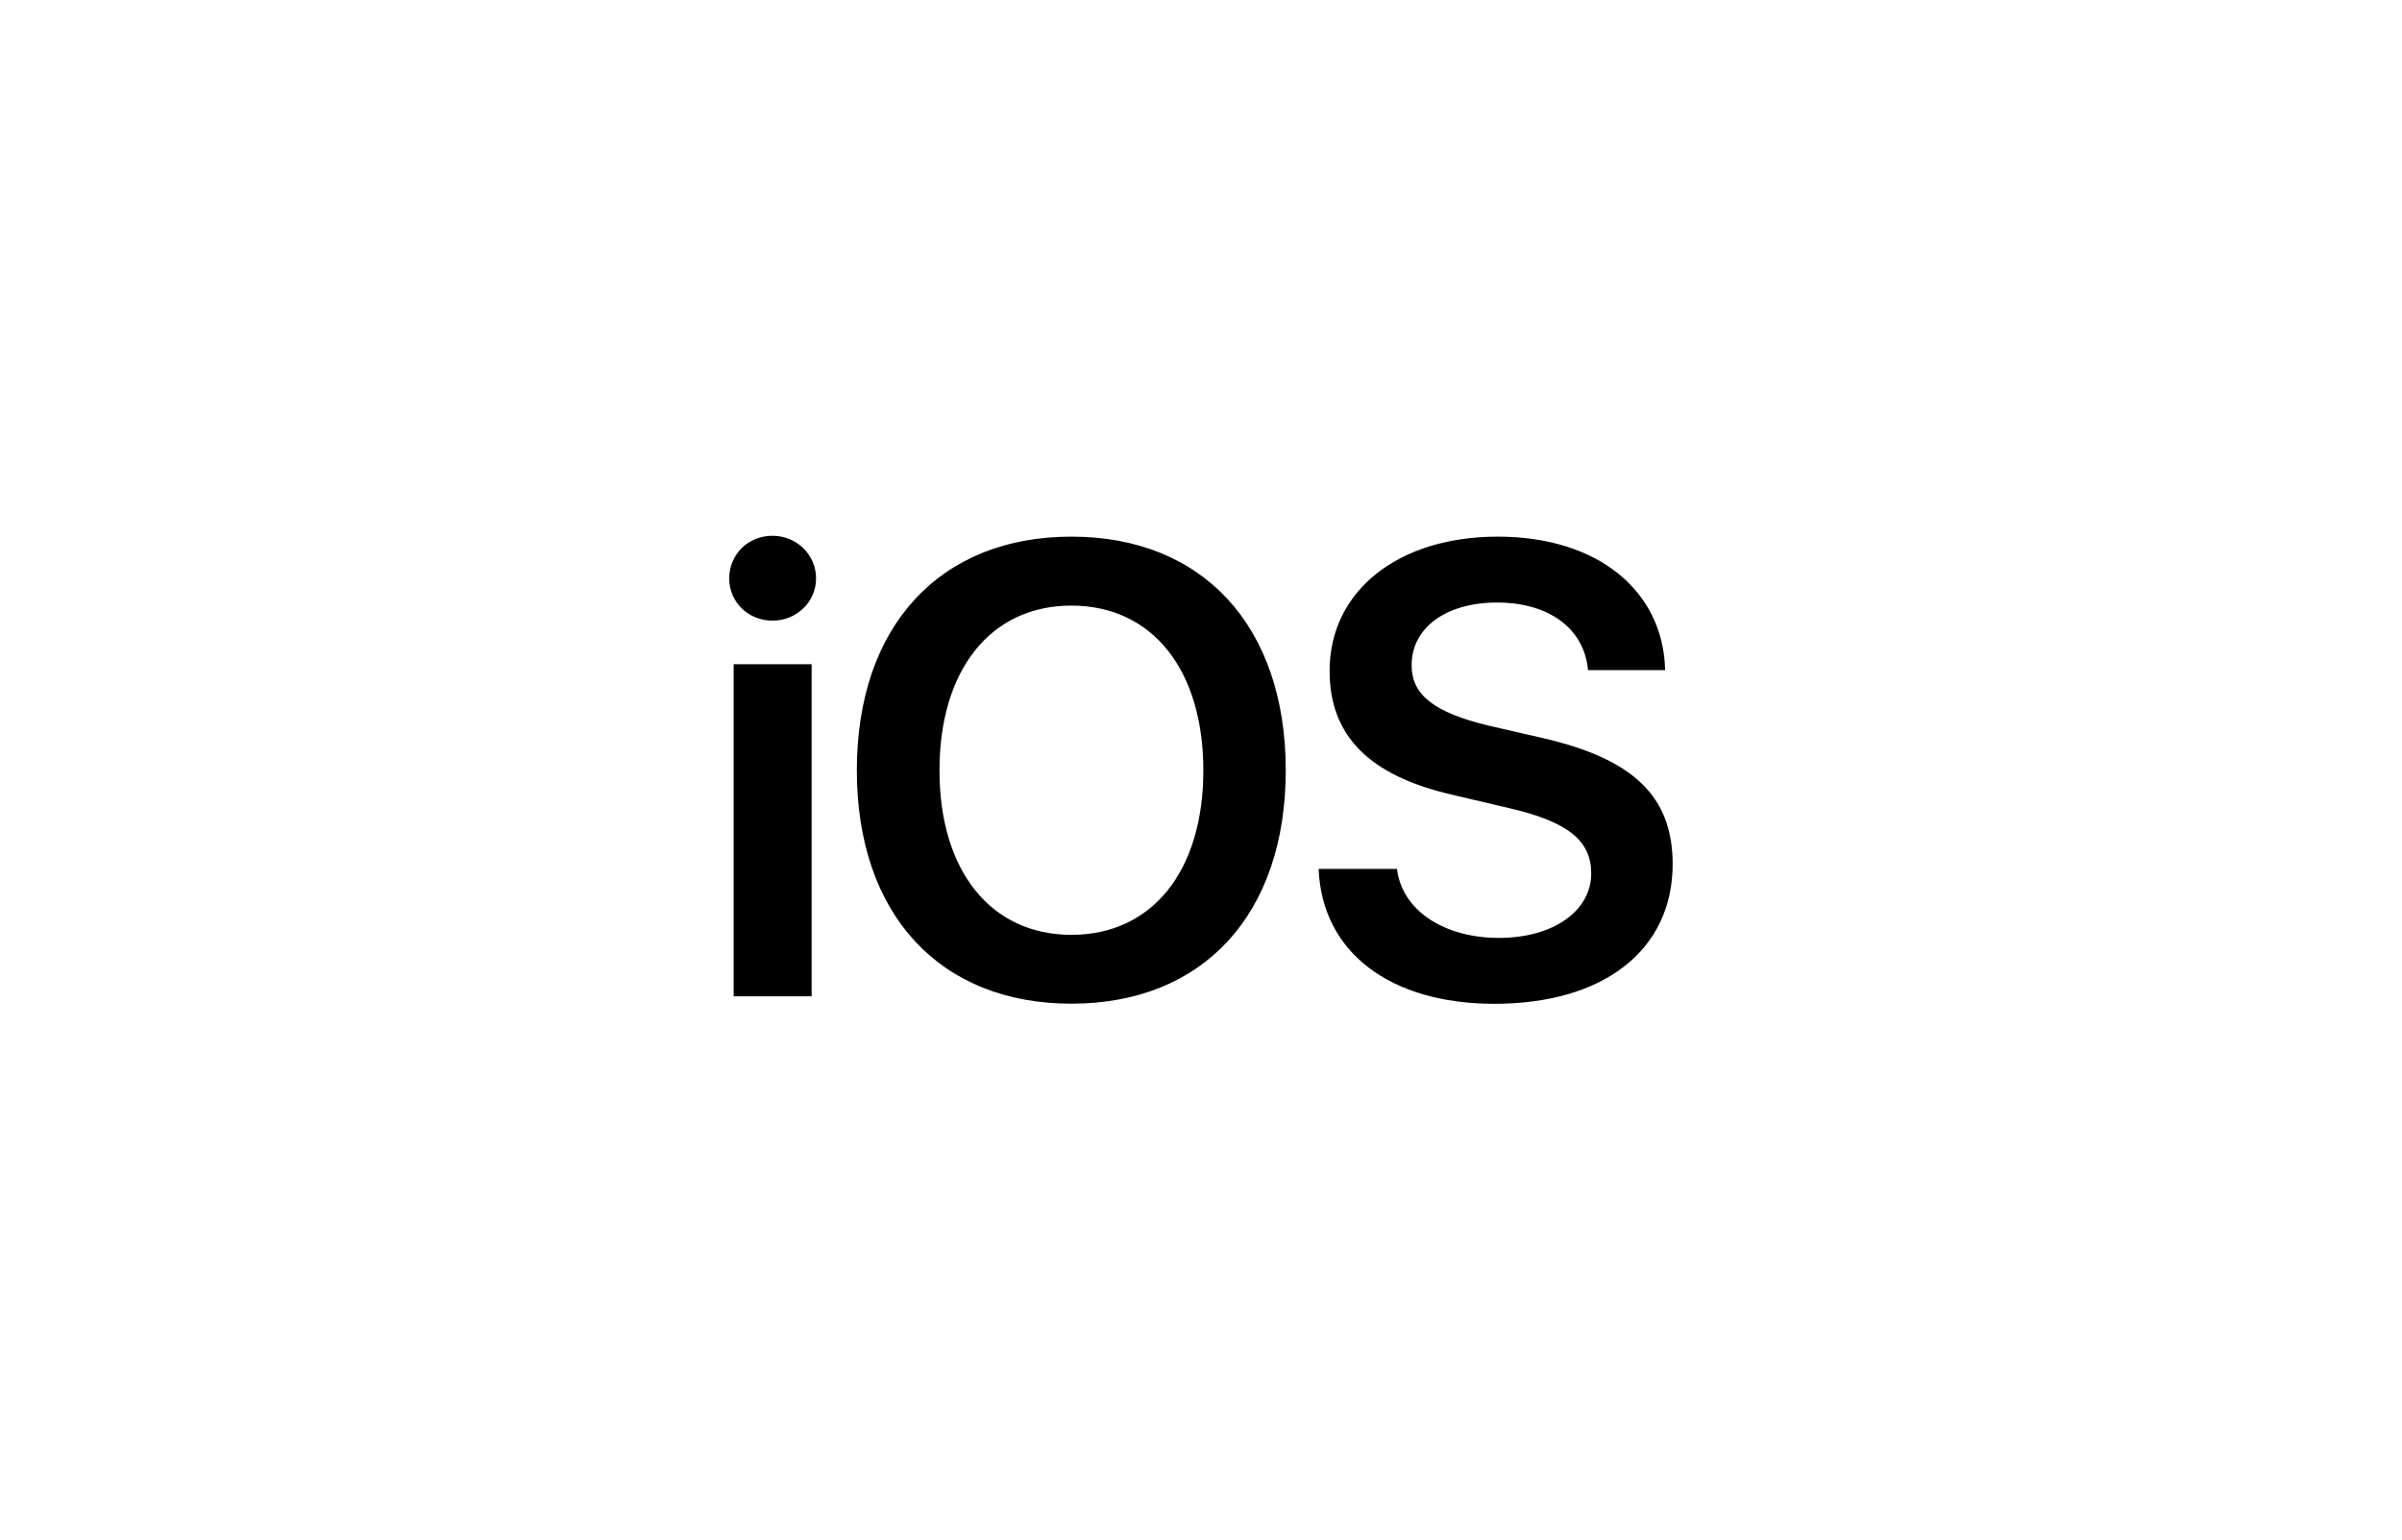
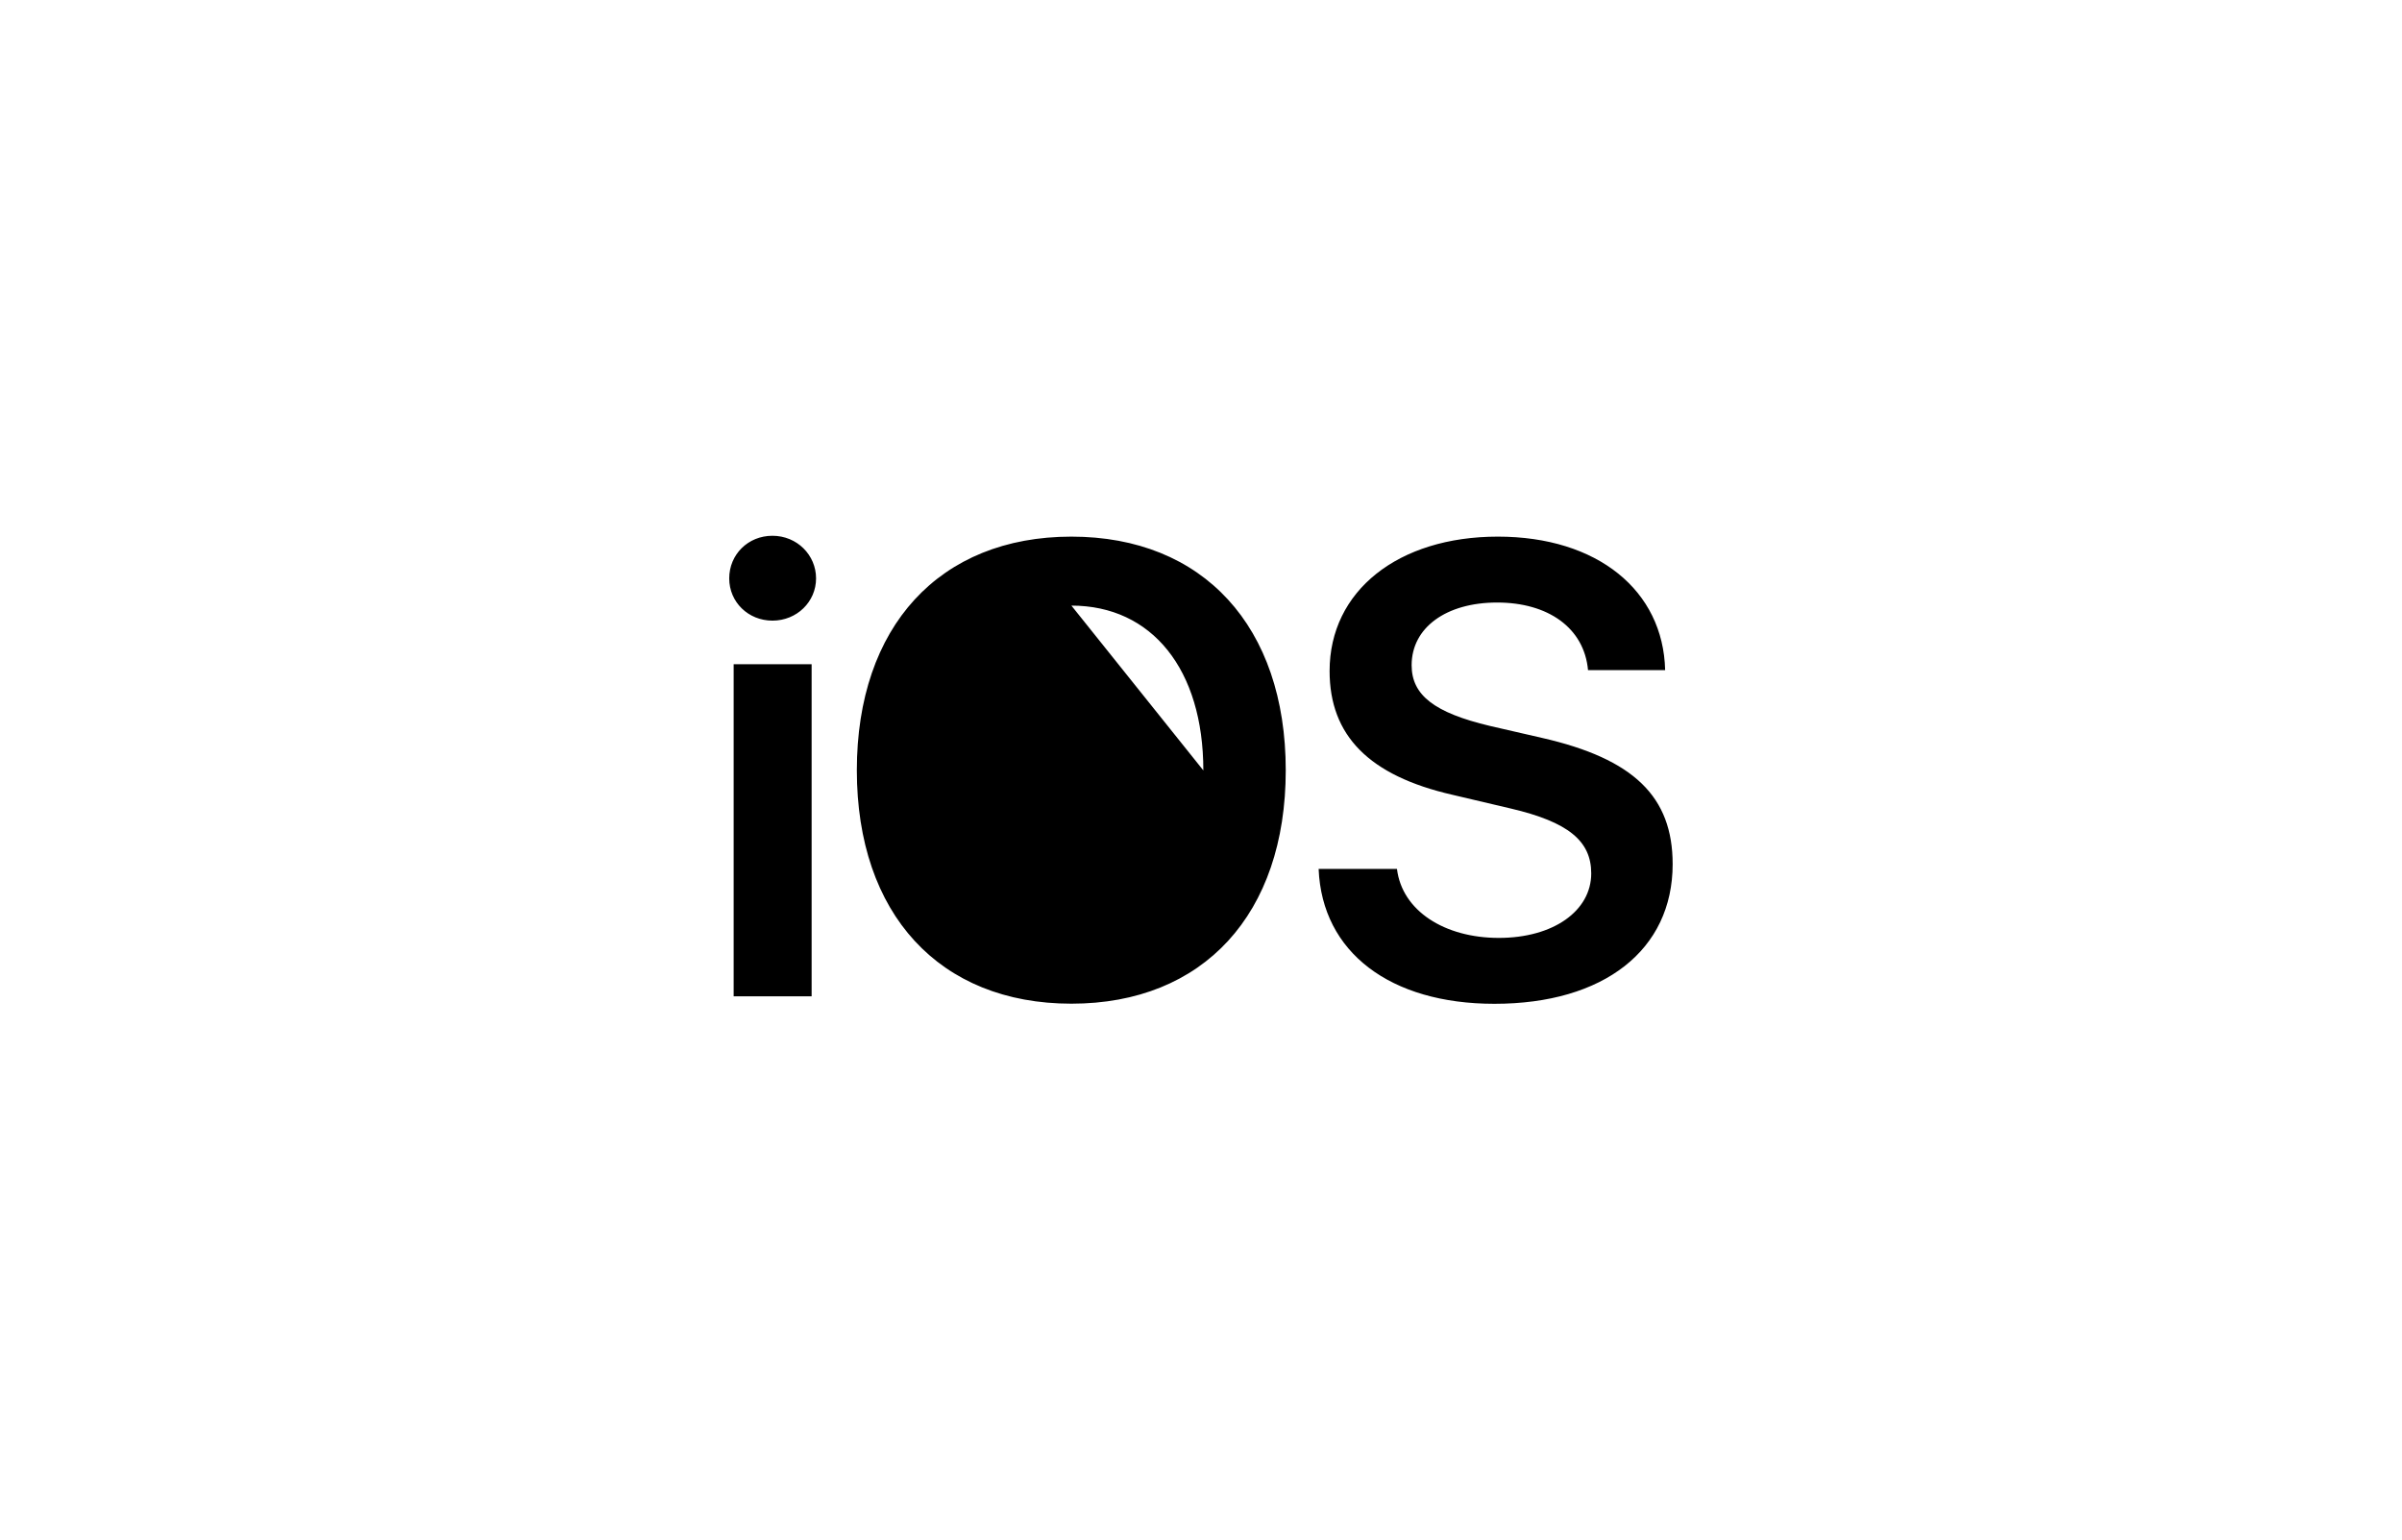
<svg xmlns="http://www.w3.org/2000/svg" id="Layer_1" data-name="Layer 1" viewBox="0 0 195 125">
  <defs>
    <style>
      .cls-1 {
        stroke-width: 0px;
      }
    </style>
  </defs>
-   <path class="cls-1" d="m59.56,80.89h6.33v-26.96h-6.33v26.96Zm3.15-30.5c1.98,0,3.54-1.53,3.54-3.43s-1.55-3.46-3.54-3.46-3.51,1.53-3.51,3.46,1.55,3.43,3.51,3.43h0Zm24.27-6.82c-10.71,0-17.42,7.3-17.42,18.97s6.71,18.95,17.42,18.95,17.4-7.27,17.4-18.95-6.71-18.97-17.4-18.97Zm0,5.6c6.54,0,10.71,5.19,10.71,13.38s-4.17,13.35-10.71,13.35-10.71-5.19-10.71-13.35,4.15-13.38,10.71-13.38Zm20.07,21.39c.28,6.77,5.82,10.94,14.27,10.94,8.88,0,14.47-4.37,14.47-11.34,0-5.47-3.15-8.55-10.61-10.25l-4.22-.97c-4.5-1.07-6.36-2.49-6.36-4.93,0-3.05,2.8-5.09,6.94-5.09s7.07,2.06,7.38,5.49h6.26c-.15-6.46-5.49-10.84-13.58-10.84s-13.66,4.4-13.66,10.91c0,5.24,3.2,8.5,9.97,10.05l4.76,1.12c4.63,1.09,6.51,2.62,6.51,5.26,0,3.05-3.08,5.24-7.5,5.24s-7.86-2.21-8.27-5.6h-6.36Z" />
+   <path class="cls-1" d="m59.56,80.89h6.33v-26.96h-6.33v26.96Zm3.15-30.5c1.98,0,3.54-1.53,3.54-3.43s-1.55-3.46-3.54-3.46-3.51,1.53-3.51,3.46,1.55,3.43,3.51,3.43h0Zm24.27-6.82c-10.71,0-17.42,7.3-17.42,18.97s6.71,18.95,17.42,18.95,17.4-7.27,17.4-18.95-6.71-18.97-17.4-18.97Zm0,5.6c6.54,0,10.71,5.19,10.71,13.38Zm20.07,21.39c.28,6.77,5.82,10.94,14.27,10.94,8.88,0,14.47-4.37,14.47-11.34,0-5.47-3.15-8.55-10.61-10.25l-4.22-.97c-4.5-1.07-6.36-2.49-6.36-4.93,0-3.05,2.8-5.09,6.94-5.09s7.07,2.06,7.38,5.49h6.26c-.15-6.46-5.49-10.84-13.58-10.84s-13.66,4.4-13.66,10.91c0,5.24,3.2,8.5,9.97,10.05l4.76,1.12c4.63,1.09,6.51,2.62,6.51,5.26,0,3.05-3.08,5.24-7.5,5.24s-7.86-2.21-8.27-5.6h-6.36Z" />
</svg>